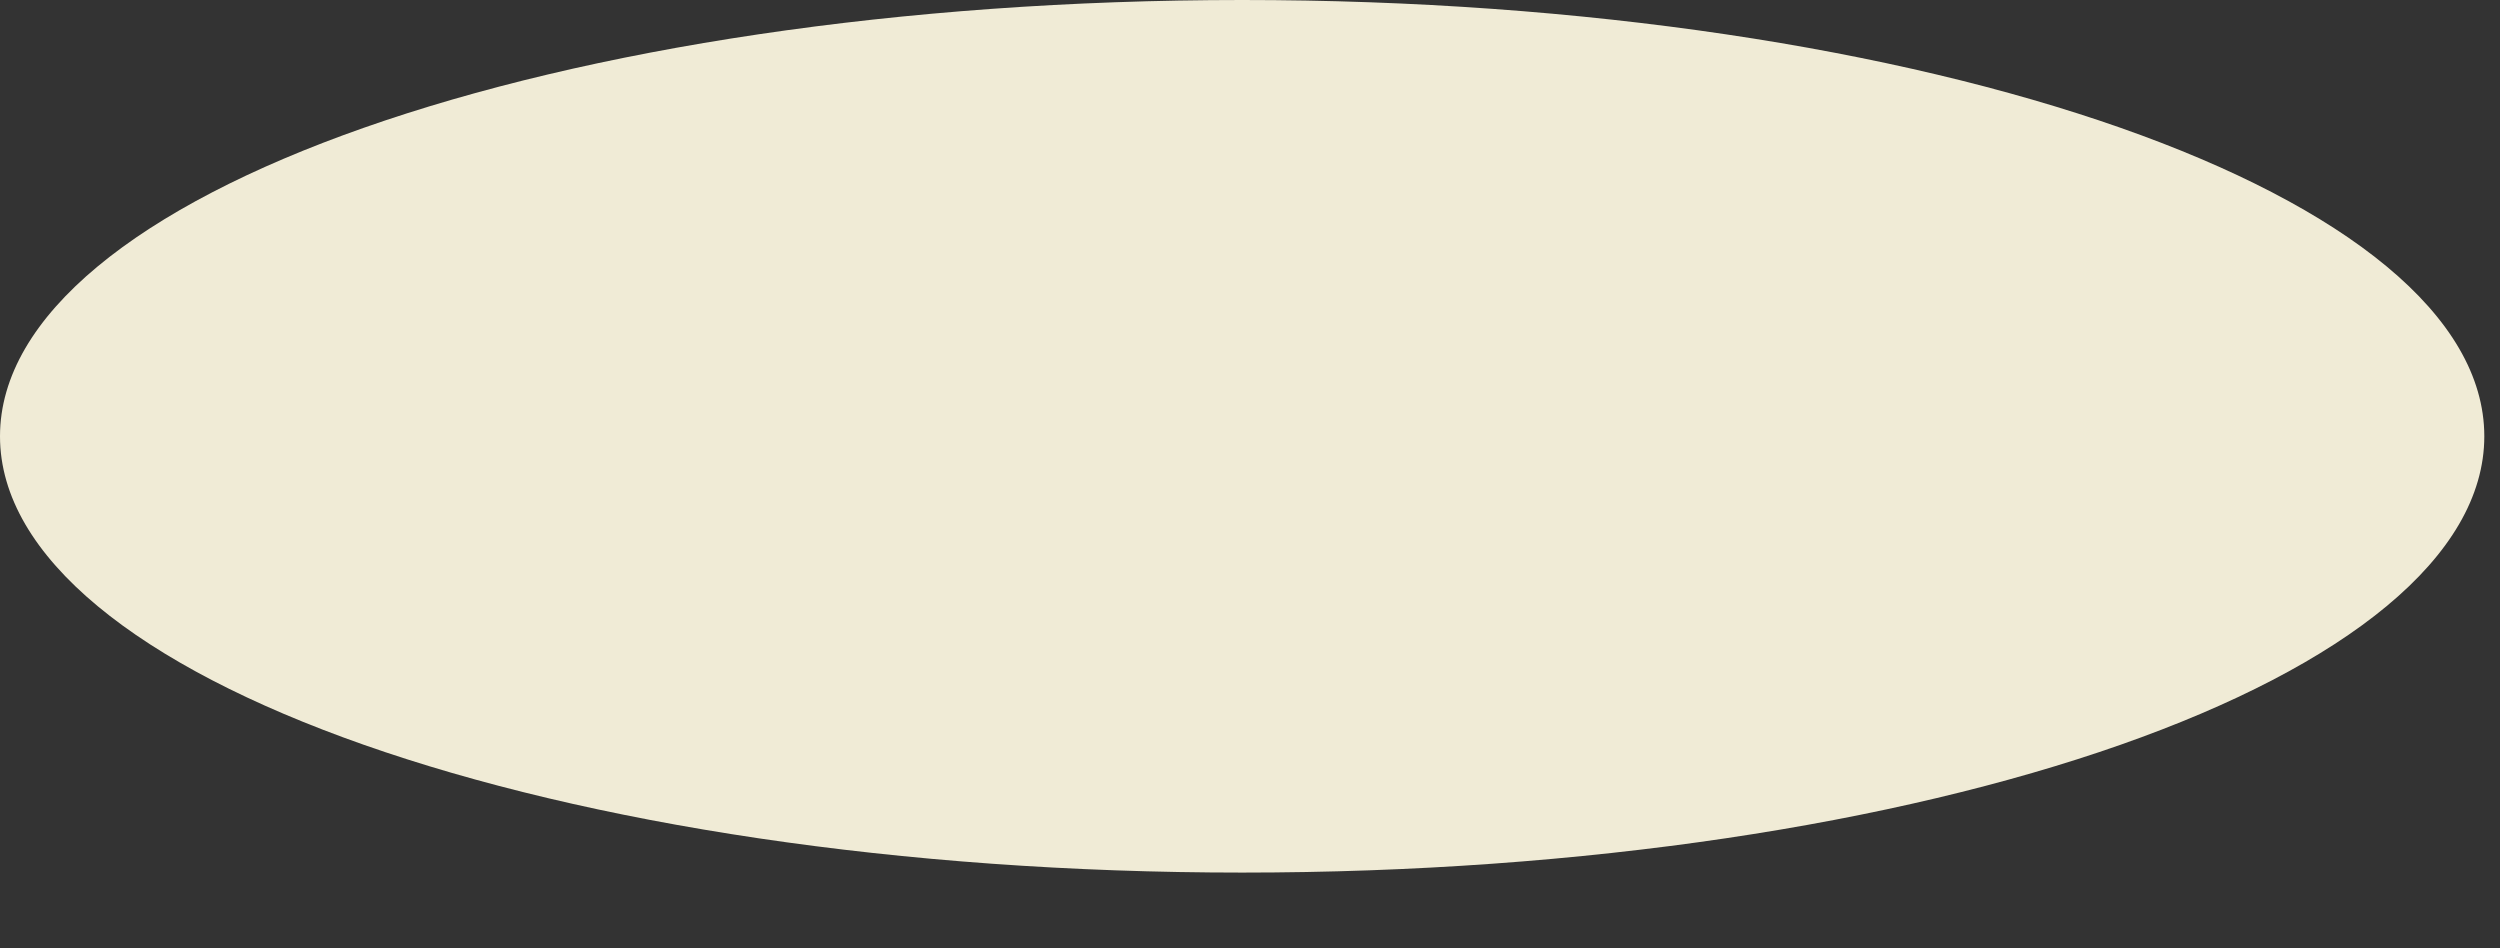
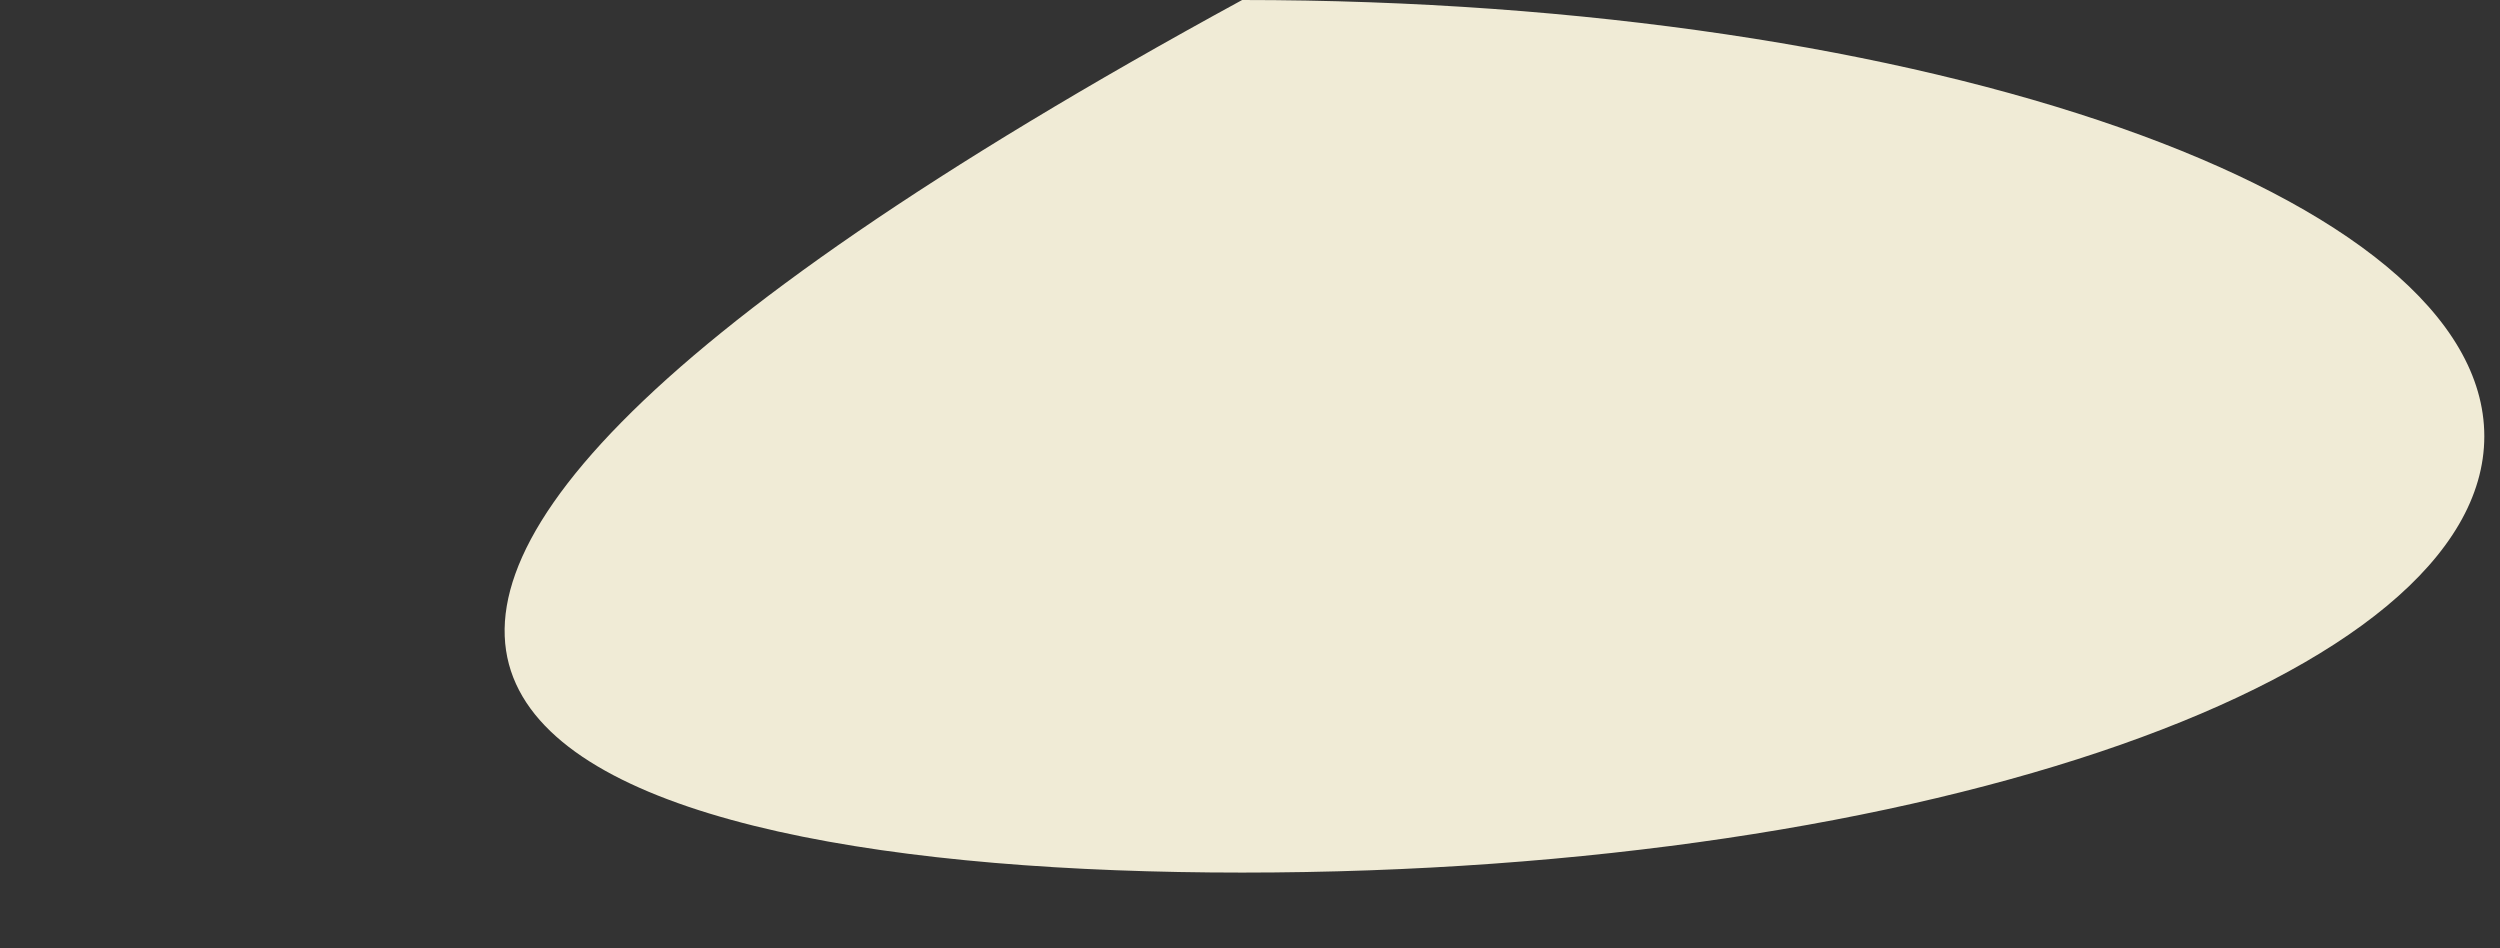
<svg xmlns="http://www.w3.org/2000/svg" fill="none" height="100%" overflow="visible" preserveAspectRatio="none" style="display: block;" viewBox="0 0 29 11" width="100%">
  <rect x="0" y="0" width="29" height="11" fill="#333333" stroke="none" />
-   <path d="M14.409 10.122C22.367 10.122 28.818 7.856 28.818 5.061C28.818 2.266 22.367 0 14.409 0C6.451 0 0 2.266 0 5.061C0 7.856 6.451 10.122 14.409 10.122Z" fill="#F0EBD6" id="Vector" />
+   <path d="M14.409 10.122C22.367 10.122 28.818 7.856 28.818 5.061C28.818 2.266 22.367 0 14.409 0C0 7.856 6.451 10.122 14.409 10.122Z" fill="#F0EBD6" id="Vector" />
</svg>